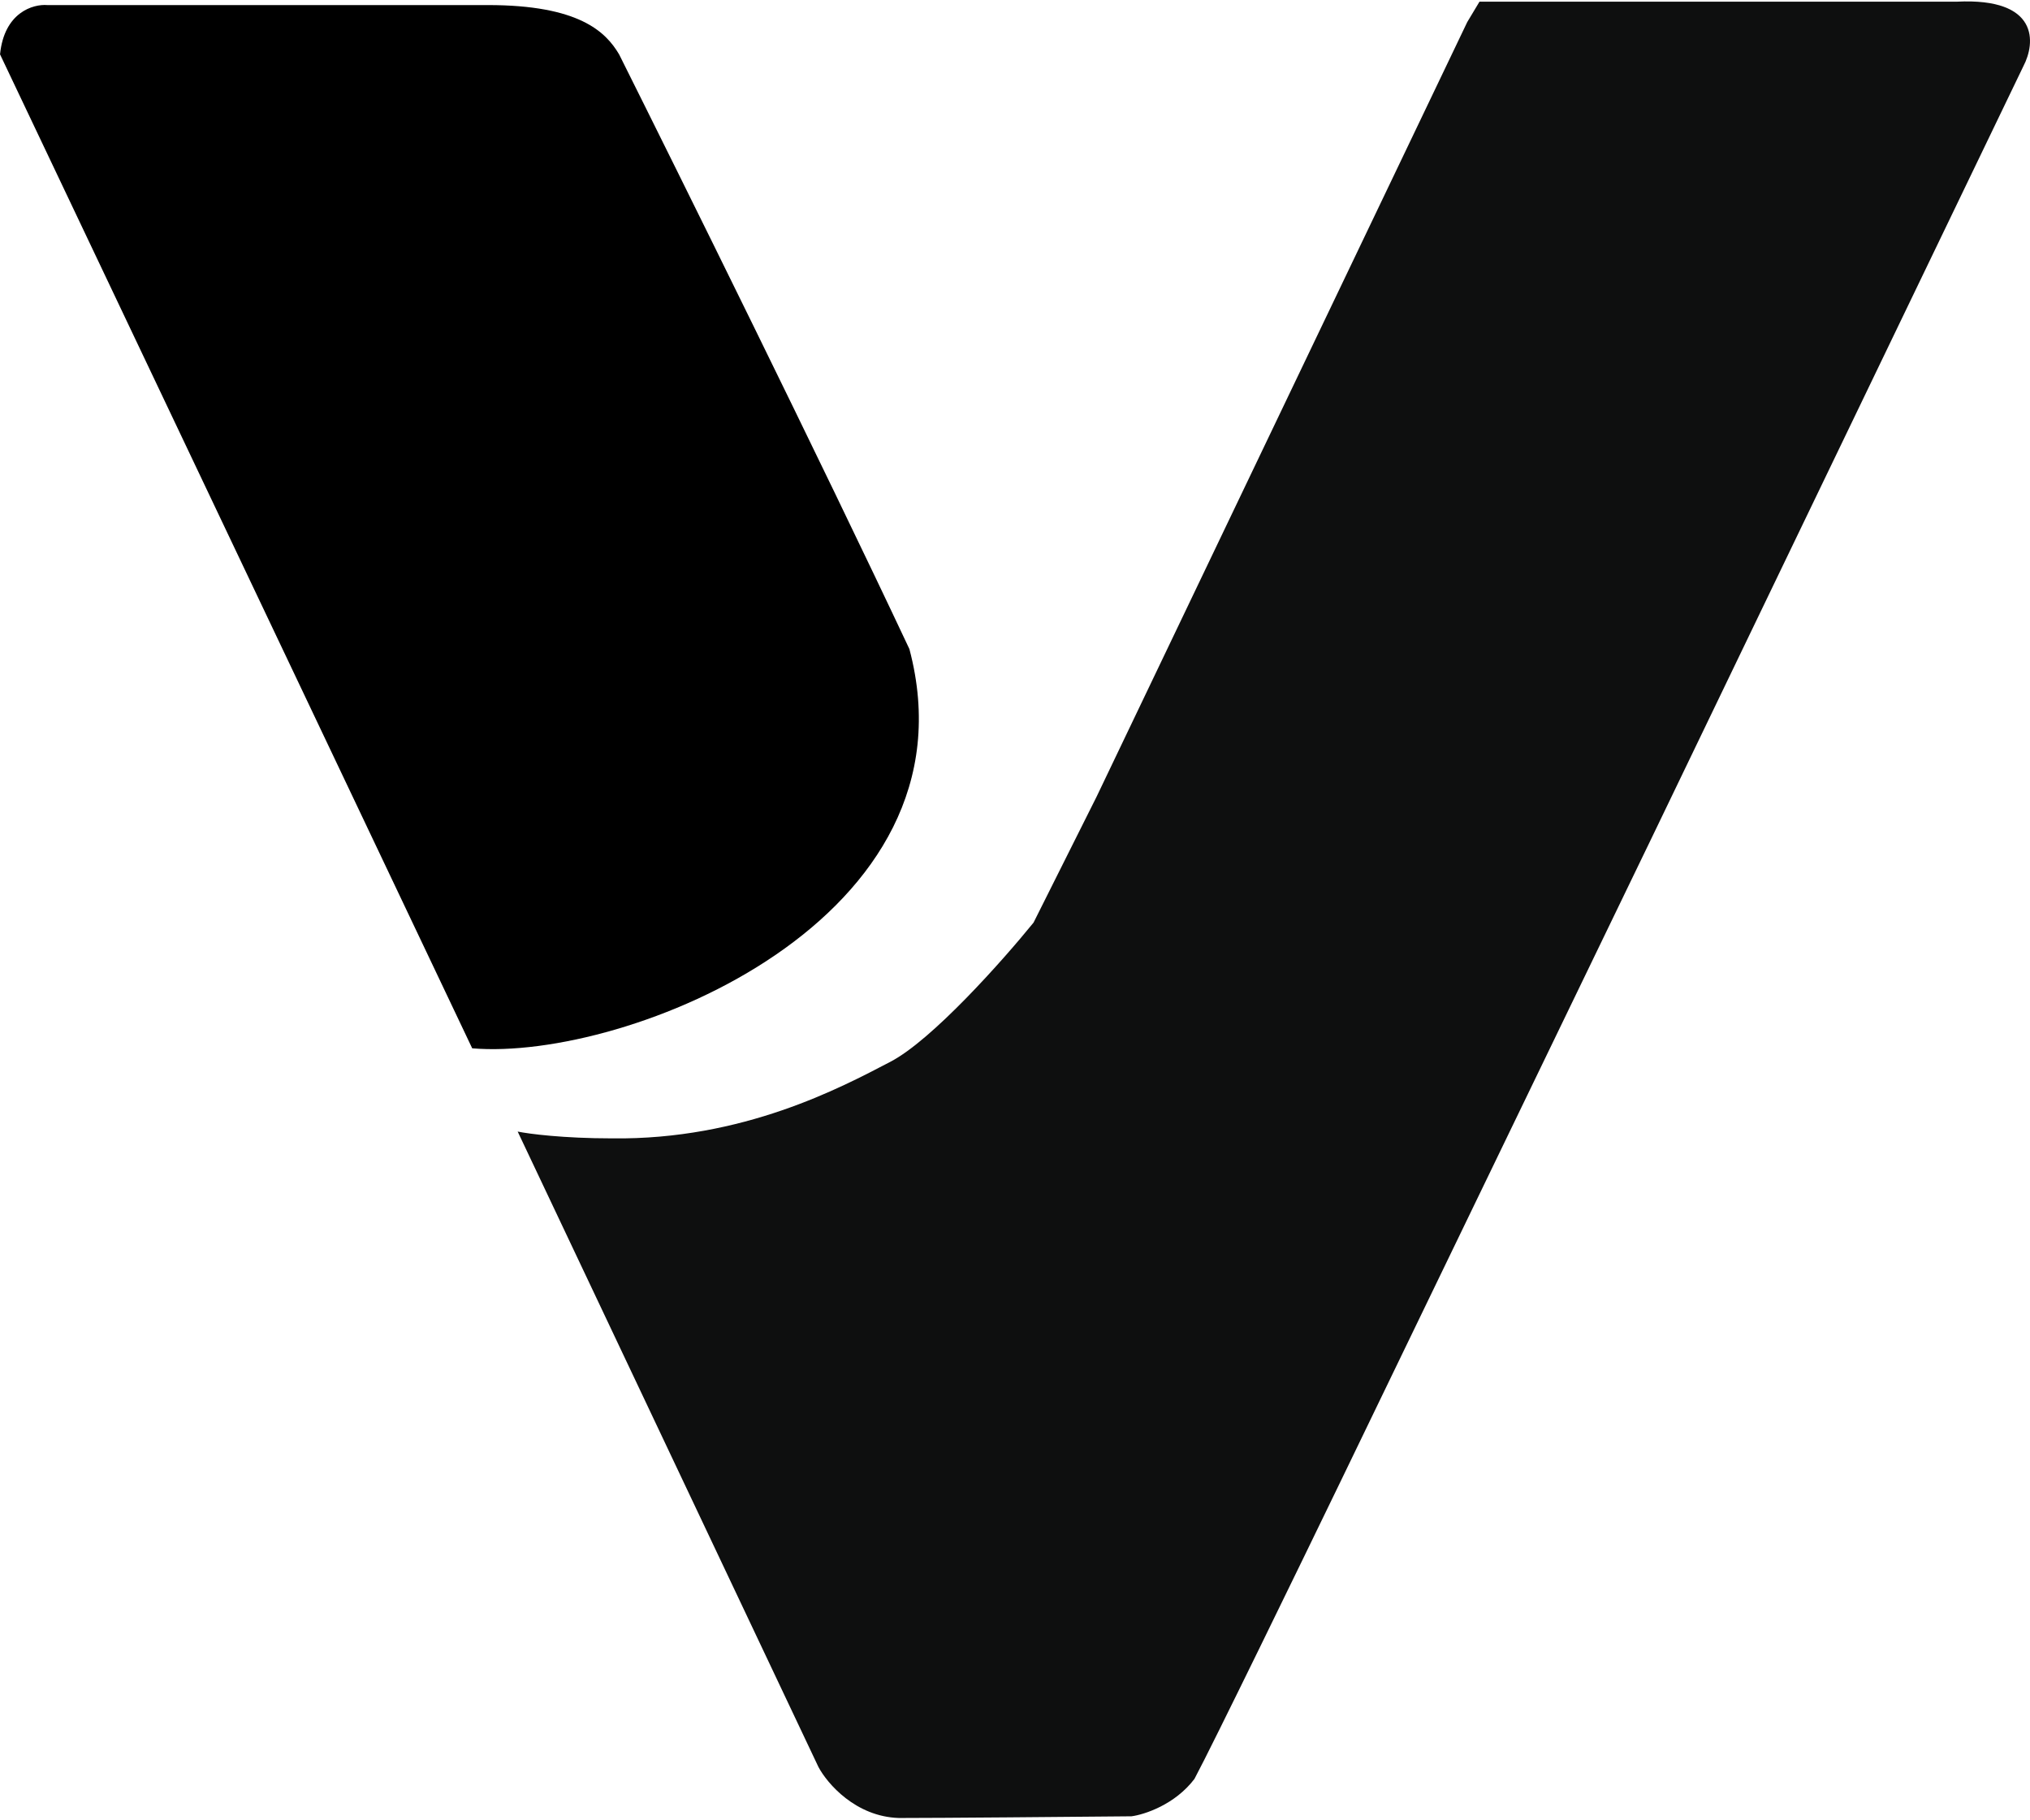
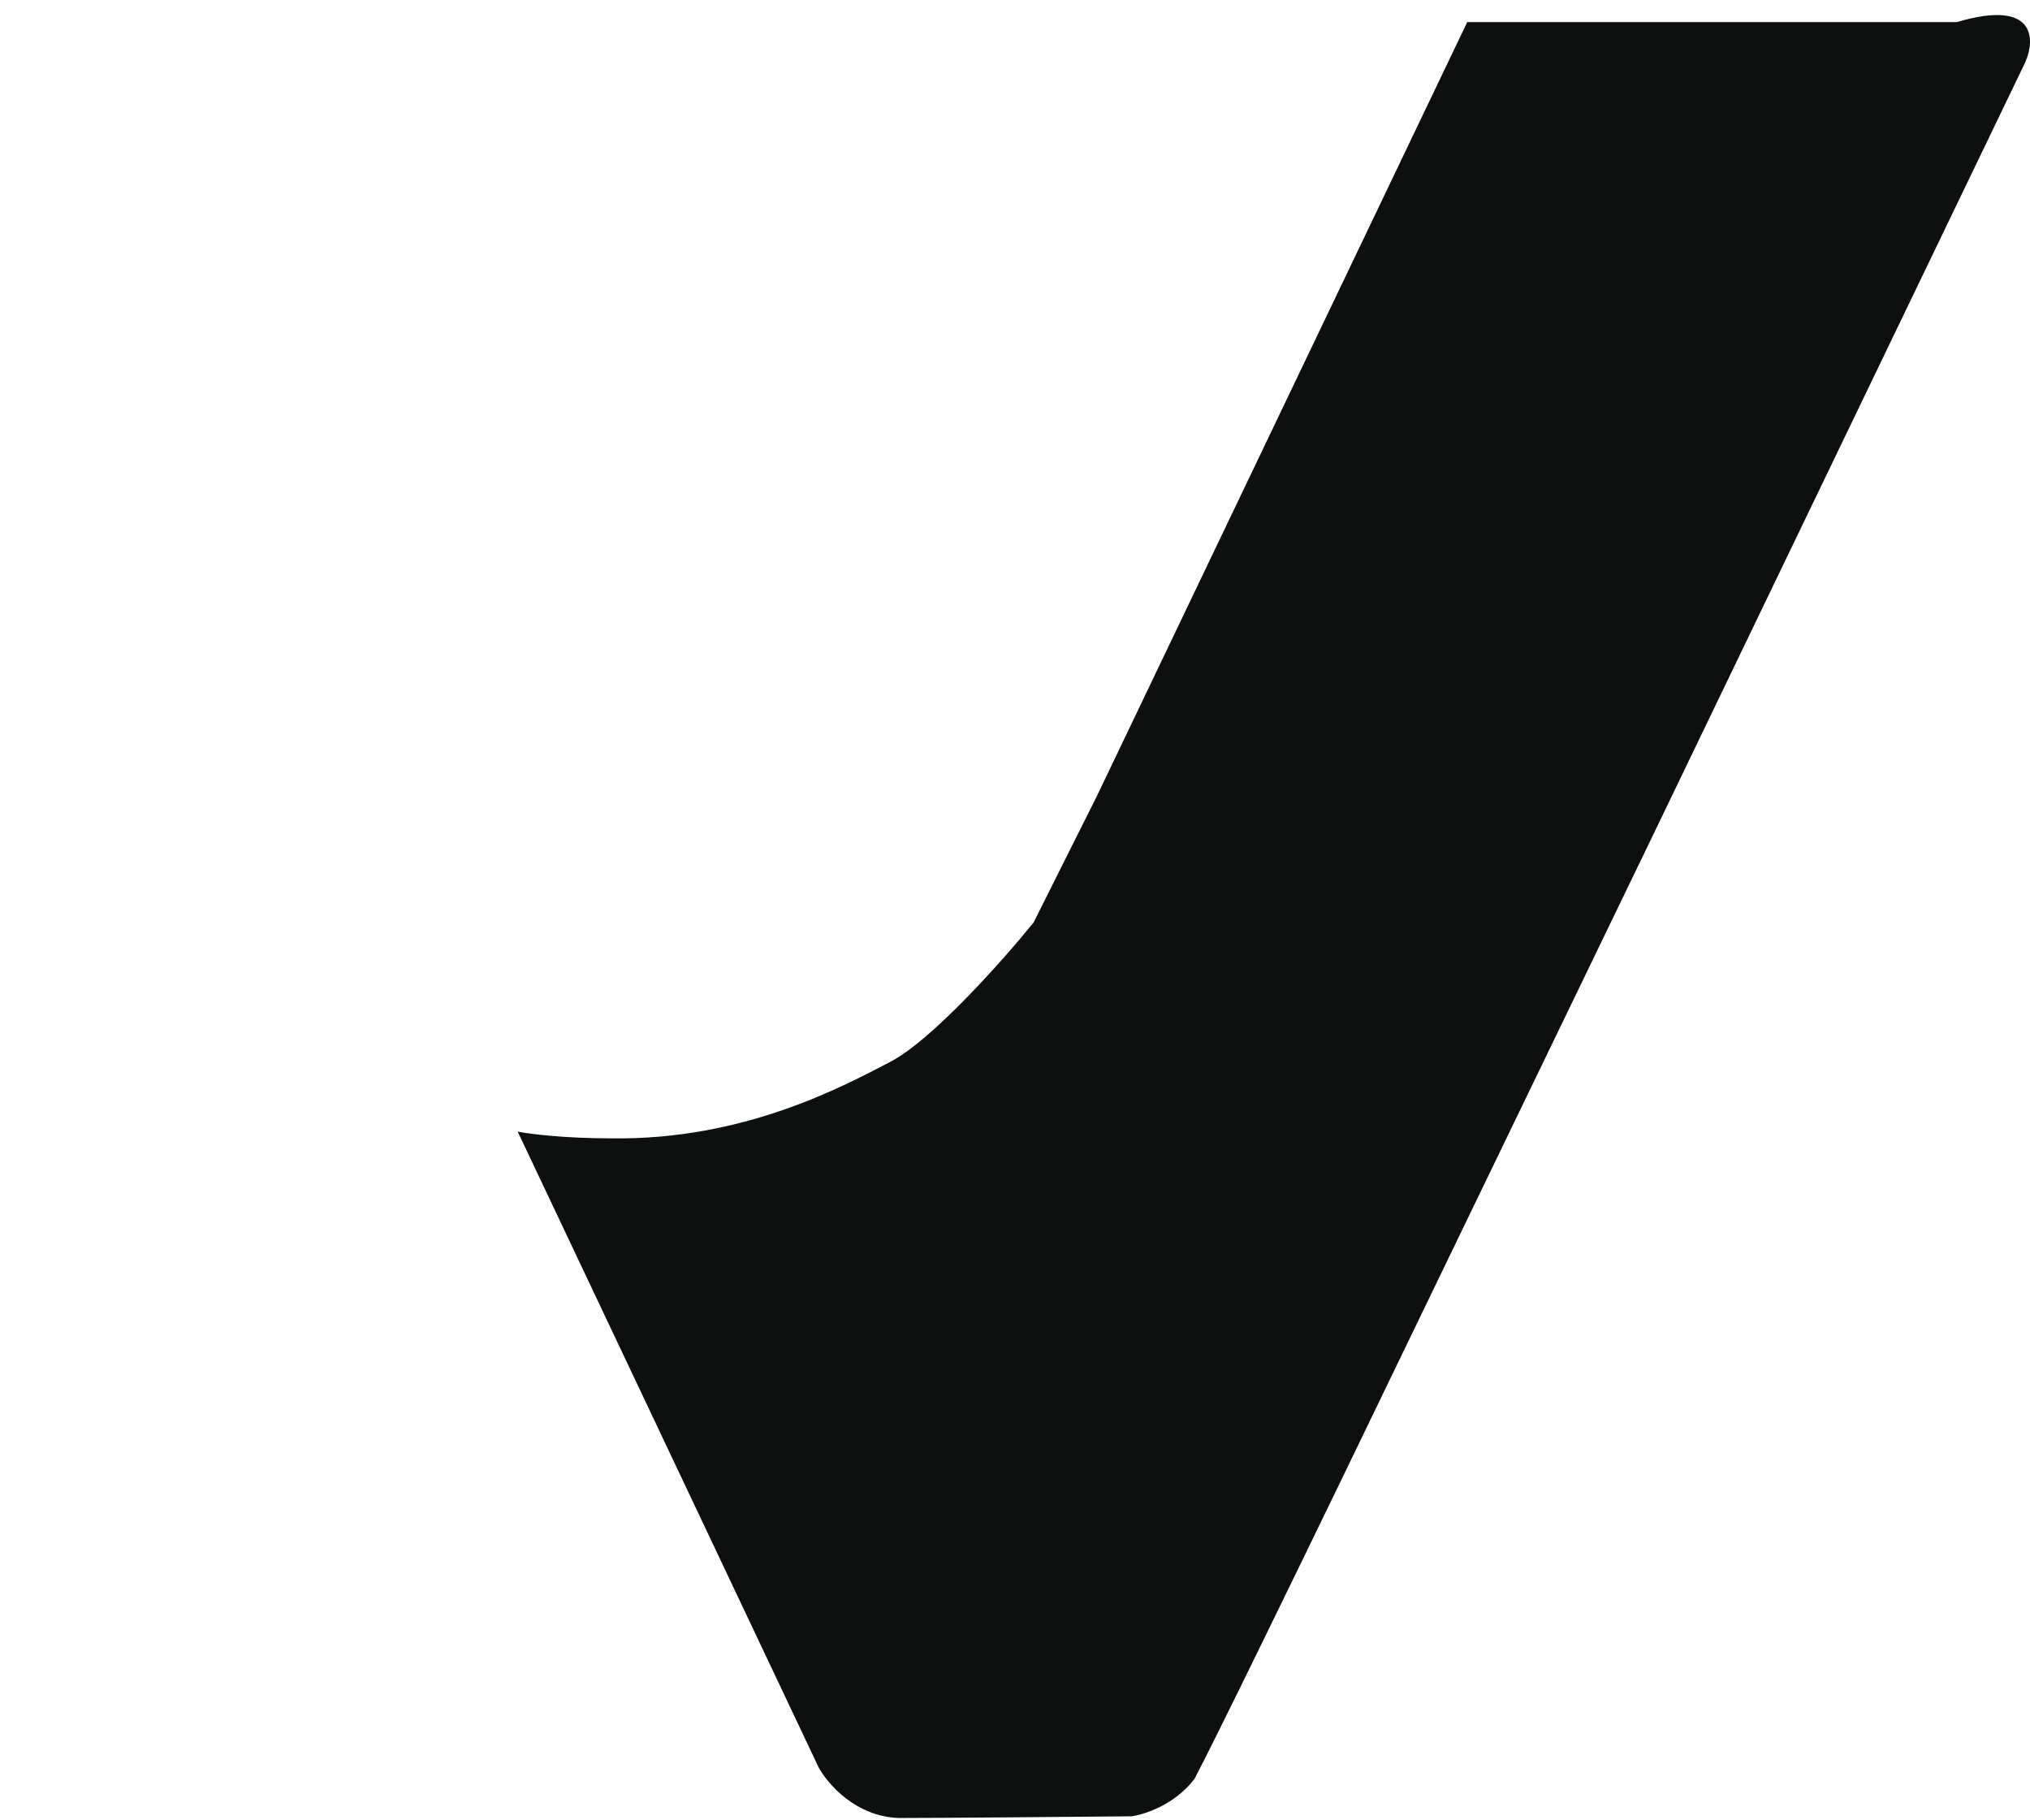
<svg xmlns="http://www.w3.org/2000/svg" width="1195" height="1071" viewBox="0 0 1195 1071" fill="none">
-   <path d="M481.803 1040.02L304.739 666.009C311.259 667.343 331.505 670.009 360.329 670.009C437.537 671.009 495.186 640.008 524.01 625.008C548.717 612.207 590.581 565.006 608.424 543.005L645.484 469.002L863.726 12.986L870.932 0.986H1151.97C1200.56 -1.414 1198.29 25.32 1191.09 38.987L972.847 492.003L789.606 871.016C765.243 921.351 713.839 1027.02 703.133 1047.02C691.603 1062.22 673.622 1068.02 666.073 1069.02C630.729 1069.36 553.864 1070.02 529.157 1070.02C503.627 1069.22 486.95 1049.69 481.803 1040.02Z" fill="#0E0F0F" />
-   <path d="M277.973 617.008L0.024 31.987C2.495 7.186 19.583 2.319 27.819 2.986H287.238C340.769 2.986 356.554 18.653 364.446 31.987C399.447 101.99 482.626 269.995 535.333 381.999C577.54 541.005 368.907 624.674 277.973 617.008Z" fill="black" />
+   <path d="M481.803 1040.02L304.739 666.009C311.259 667.343 331.505 670.009 360.329 670.009C437.537 671.009 495.186 640.008 524.01 625.008C548.717 612.207 590.581 565.006 608.424 543.005L645.484 469.002L863.726 12.986H1151.97C1200.56 -1.414 1198.29 25.32 1191.09 38.987L972.847 492.003L789.606 871.016C765.243 921.351 713.839 1027.02 703.133 1047.02C691.603 1062.22 673.622 1068.02 666.073 1069.02C630.729 1069.36 553.864 1070.02 529.157 1070.02C503.627 1069.22 486.95 1049.69 481.803 1040.02Z" fill="#0E0F0F" />
</svg>